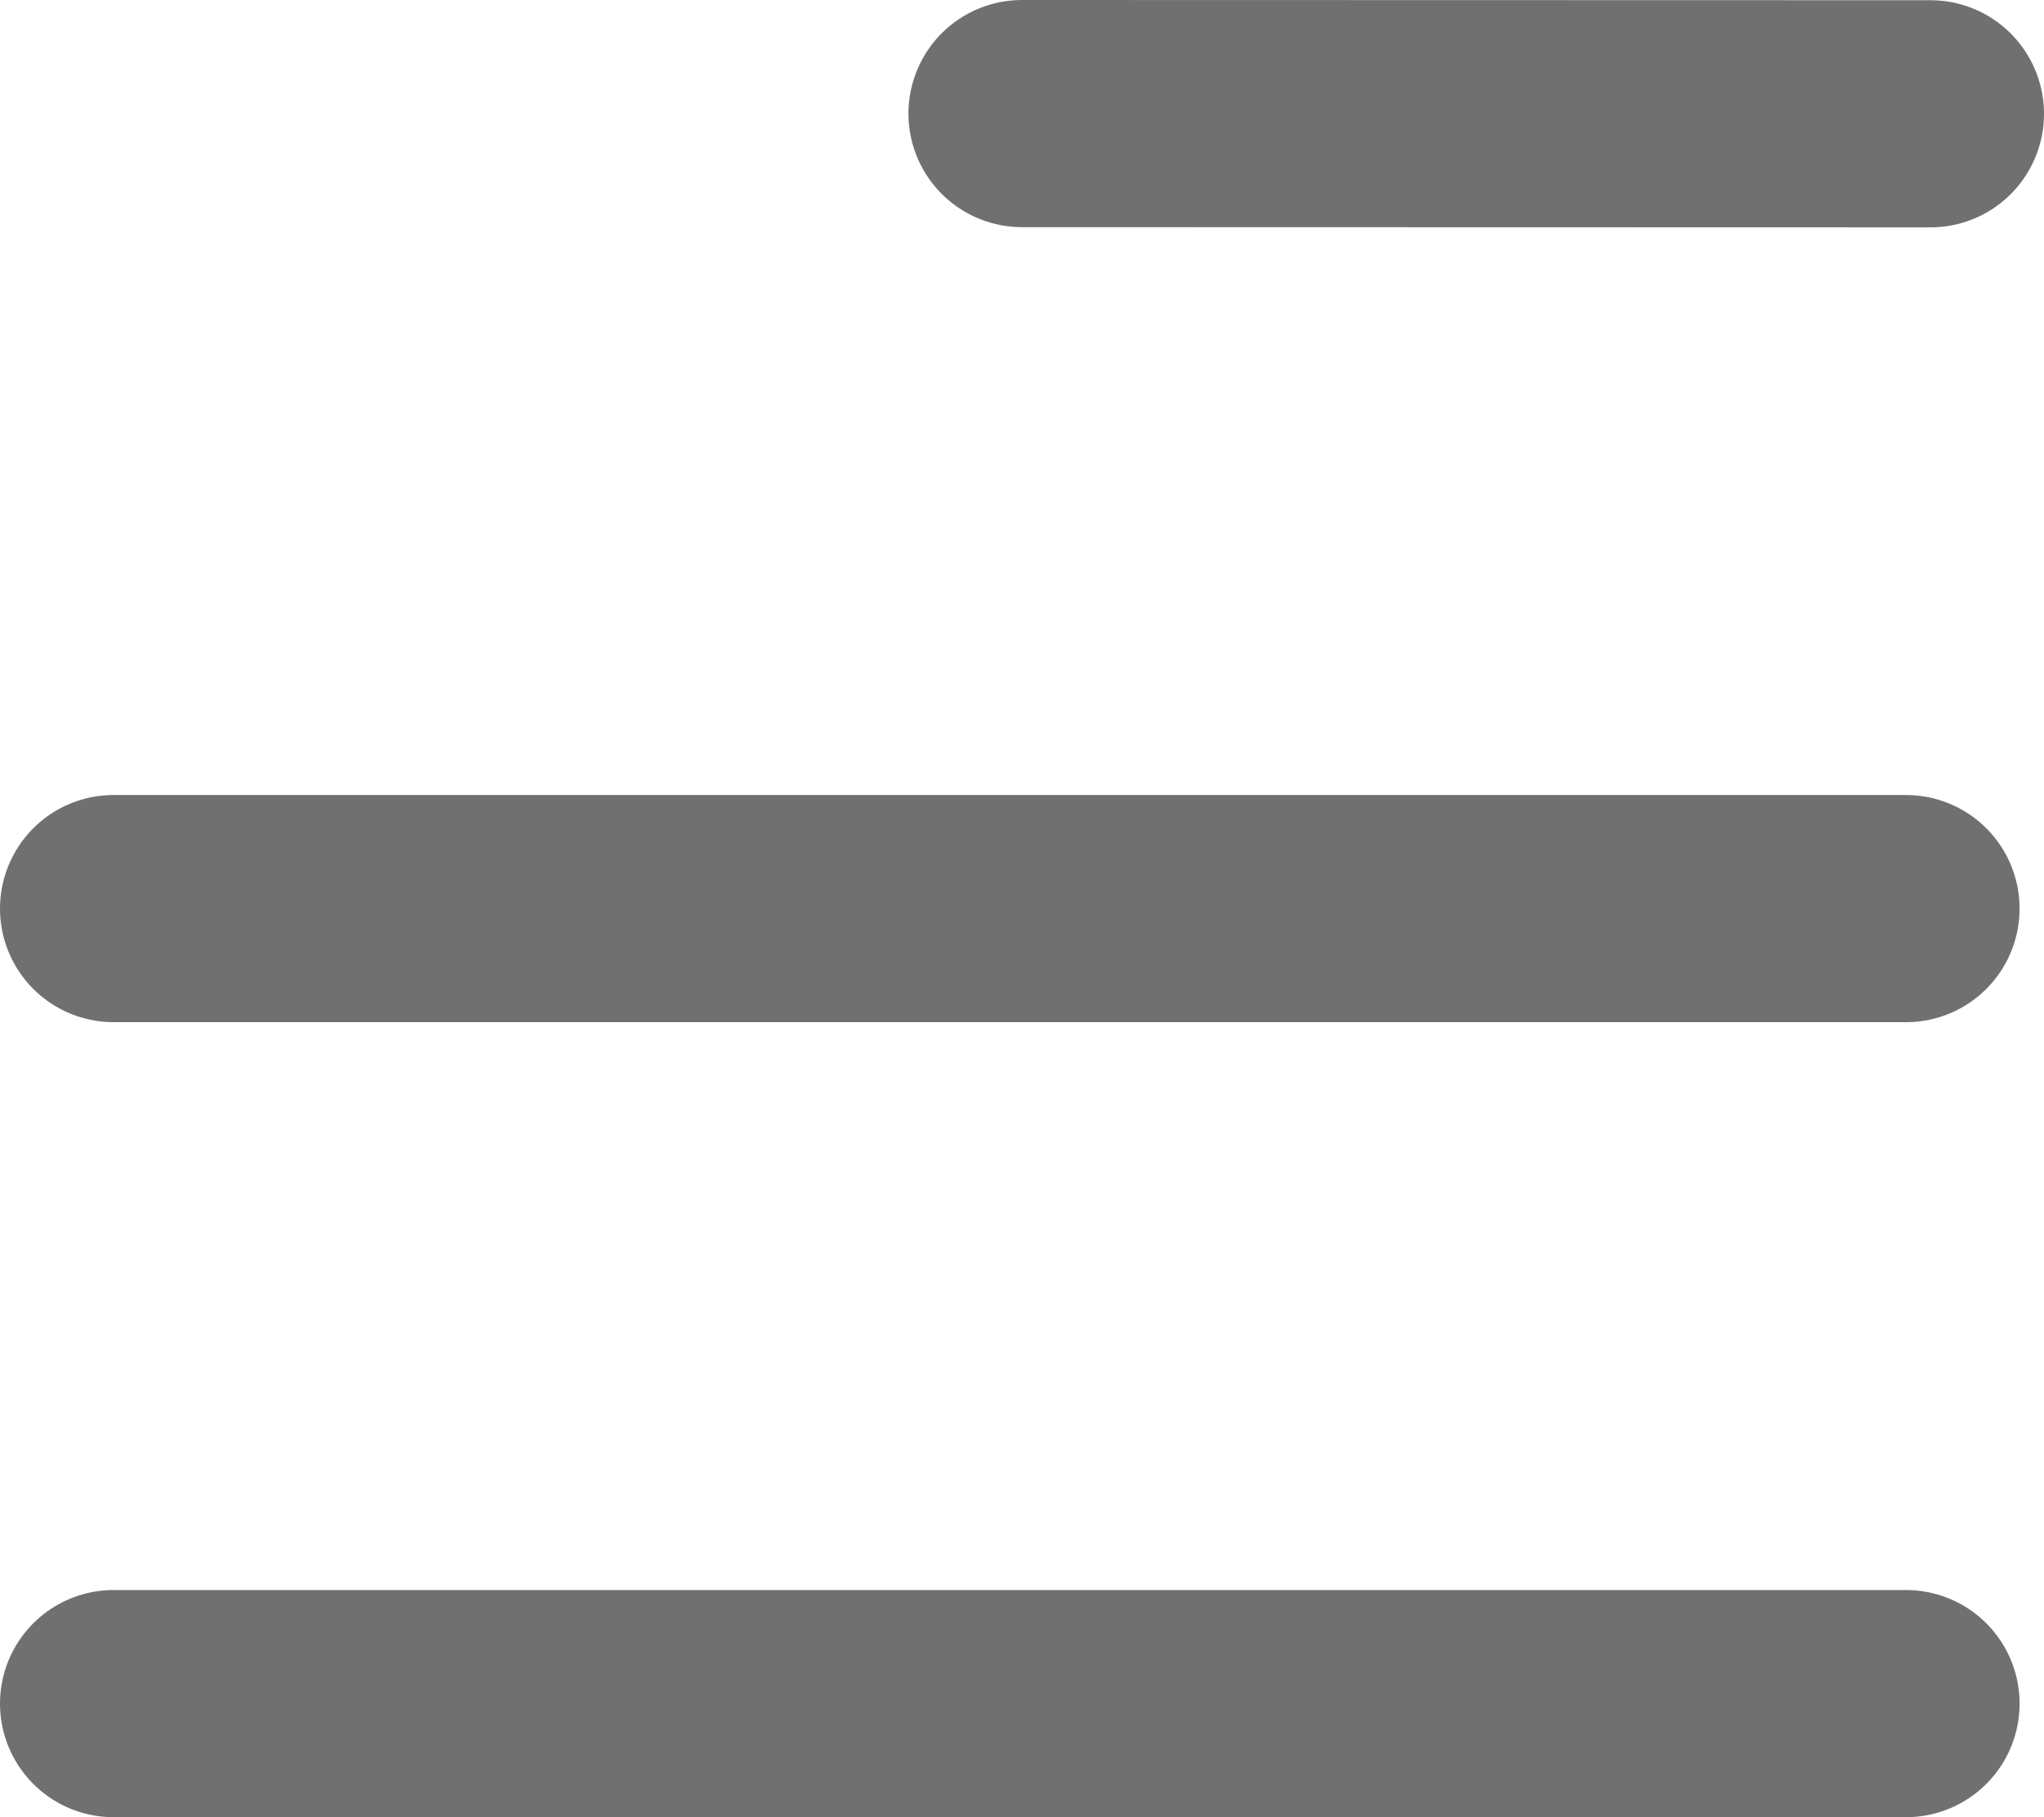
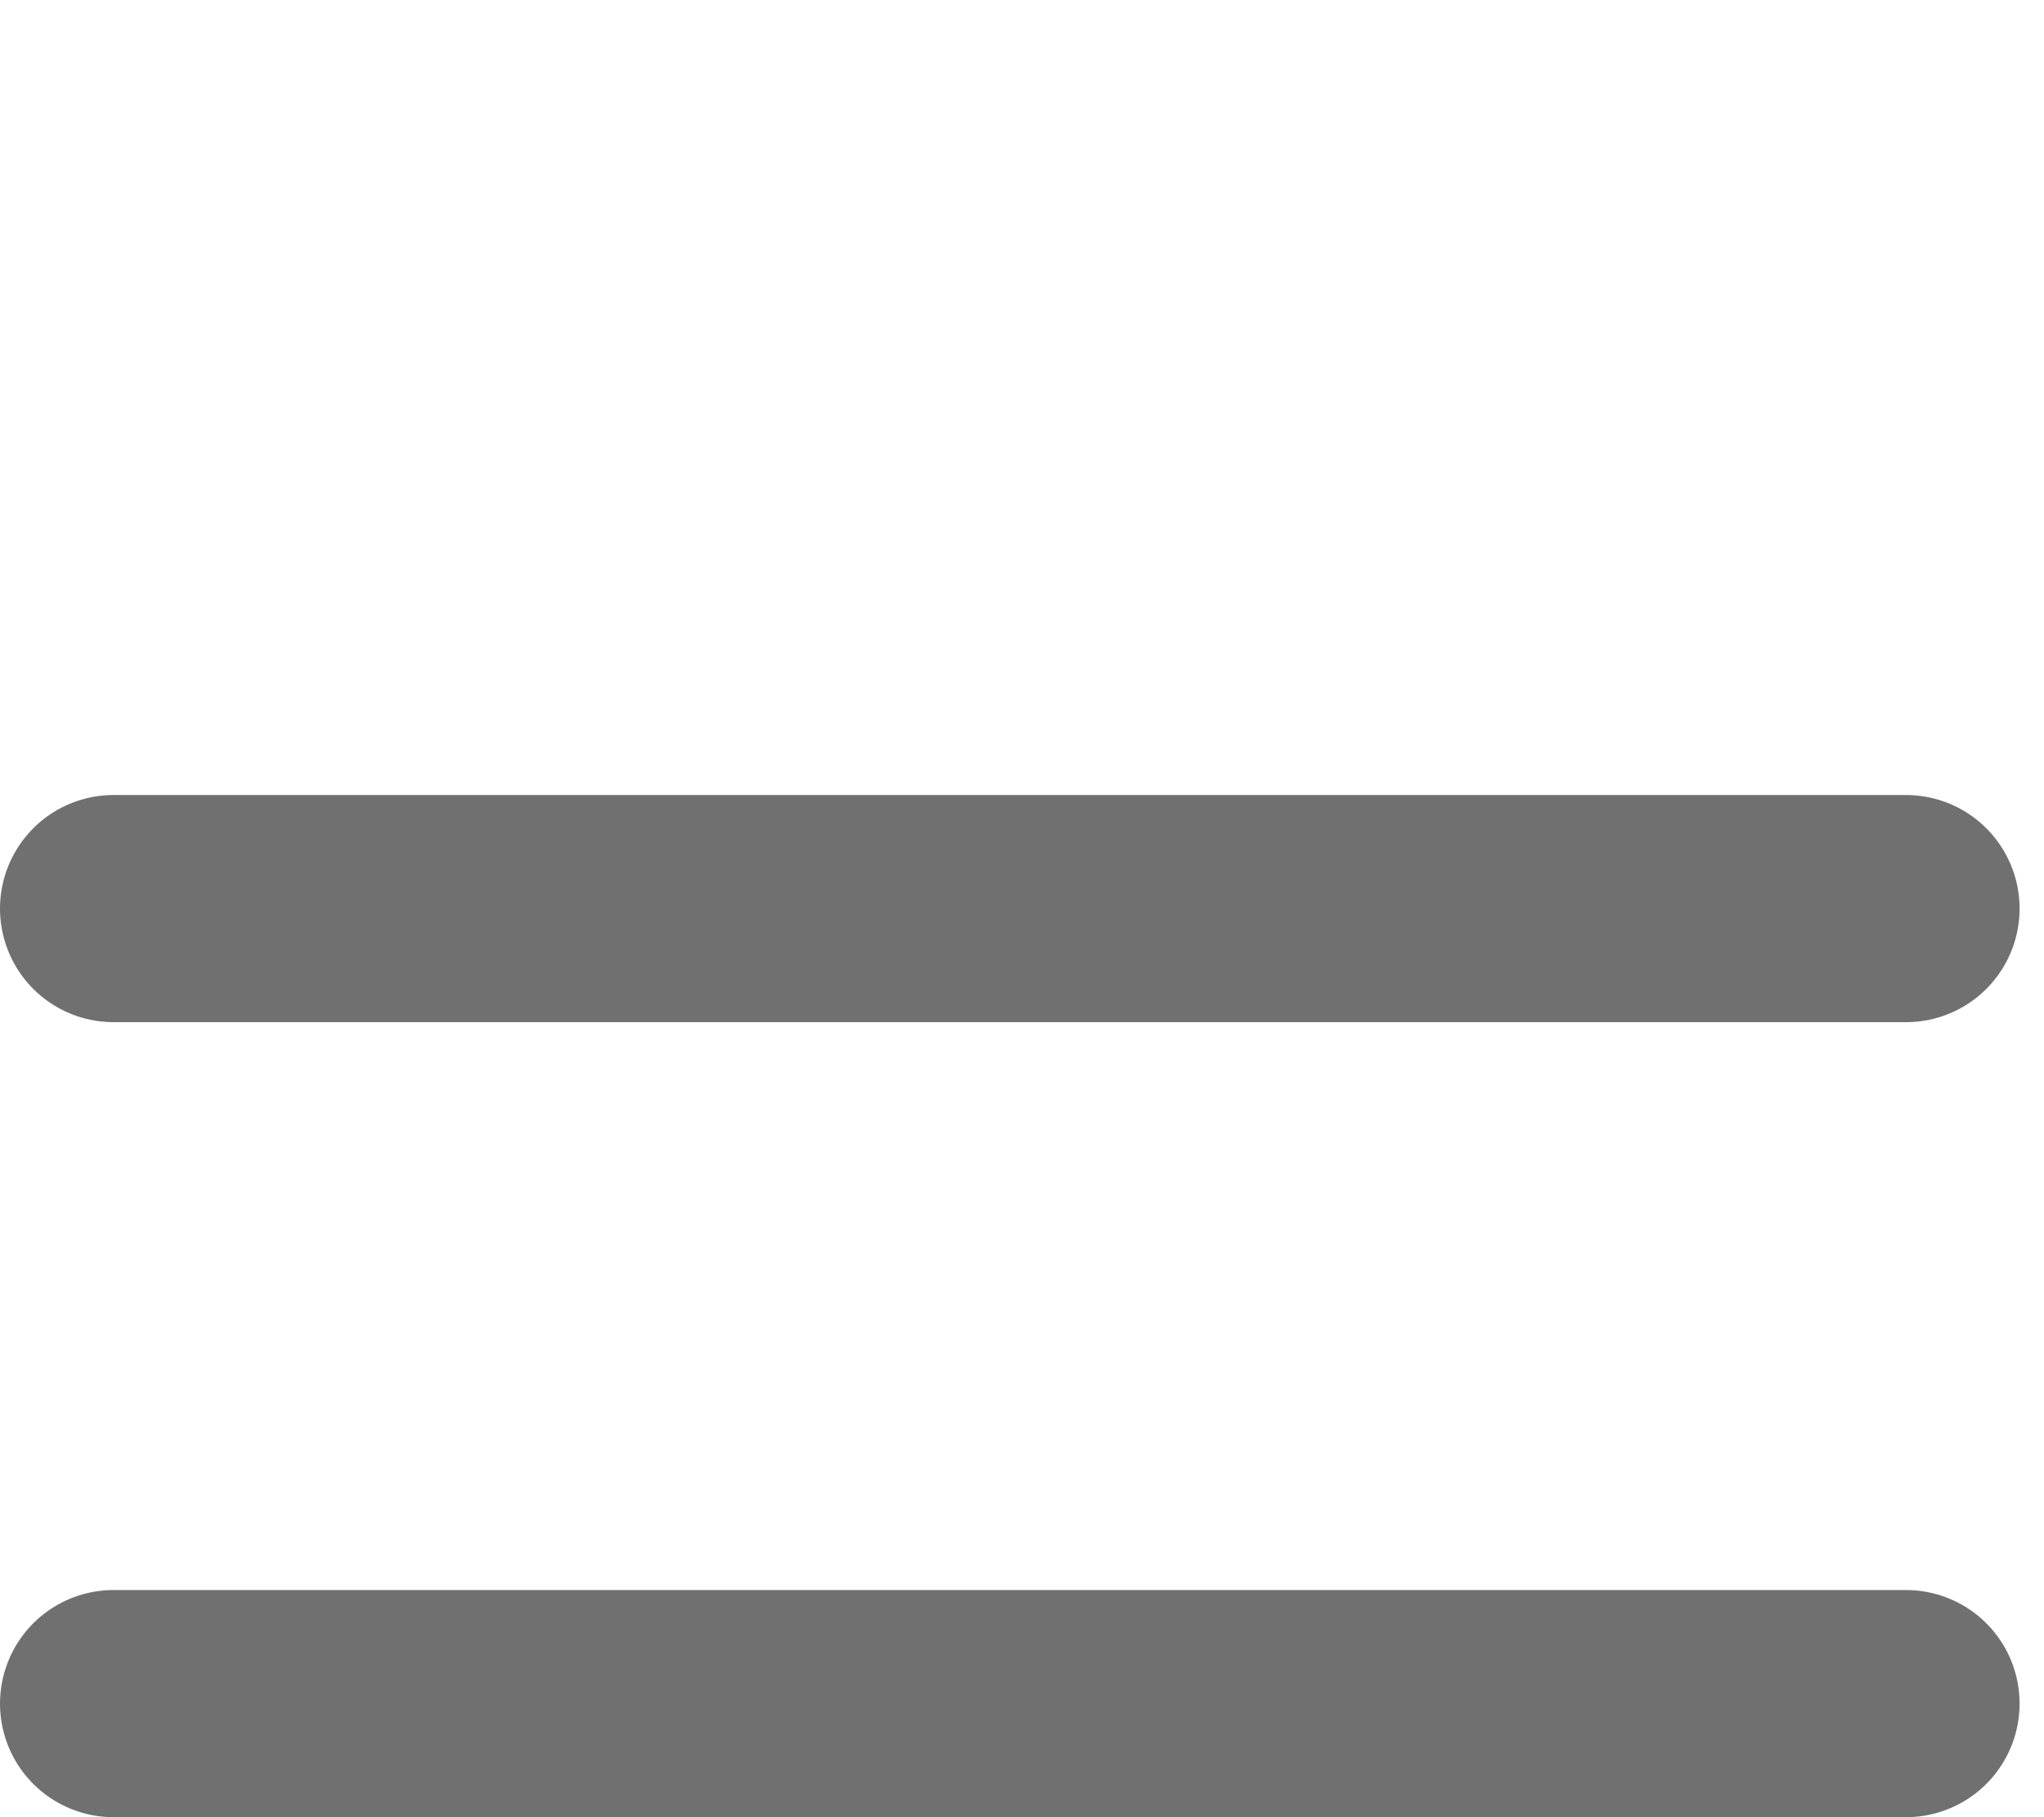
<svg xmlns="http://www.w3.org/2000/svg" width="18" height="16" viewBox="0 0 18 16">
  <g id="Group_4954" data-name="Group 4954" transform="translate(0.215 -10.156)">
-     <line id="Line_24" data-name="Line 24" x2="8" y2="0.002" transform="translate(8.785 11.156)" fill="none" stroke="#707070" stroke-linecap="round" stroke-width="2" />
    <line id="Line_25" data-name="Line 25" x2="15.785" transform="translate(0.785 18.156)" fill="none" stroke="#707070" stroke-linecap="round" stroke-width="2" />
    <line id="Line_26" data-name="Line 26" x2="15.785" transform="translate(0.785 25.156)" fill="none" stroke="#707070" stroke-linecap="round" stroke-width="2" />
  </g>
</svg>